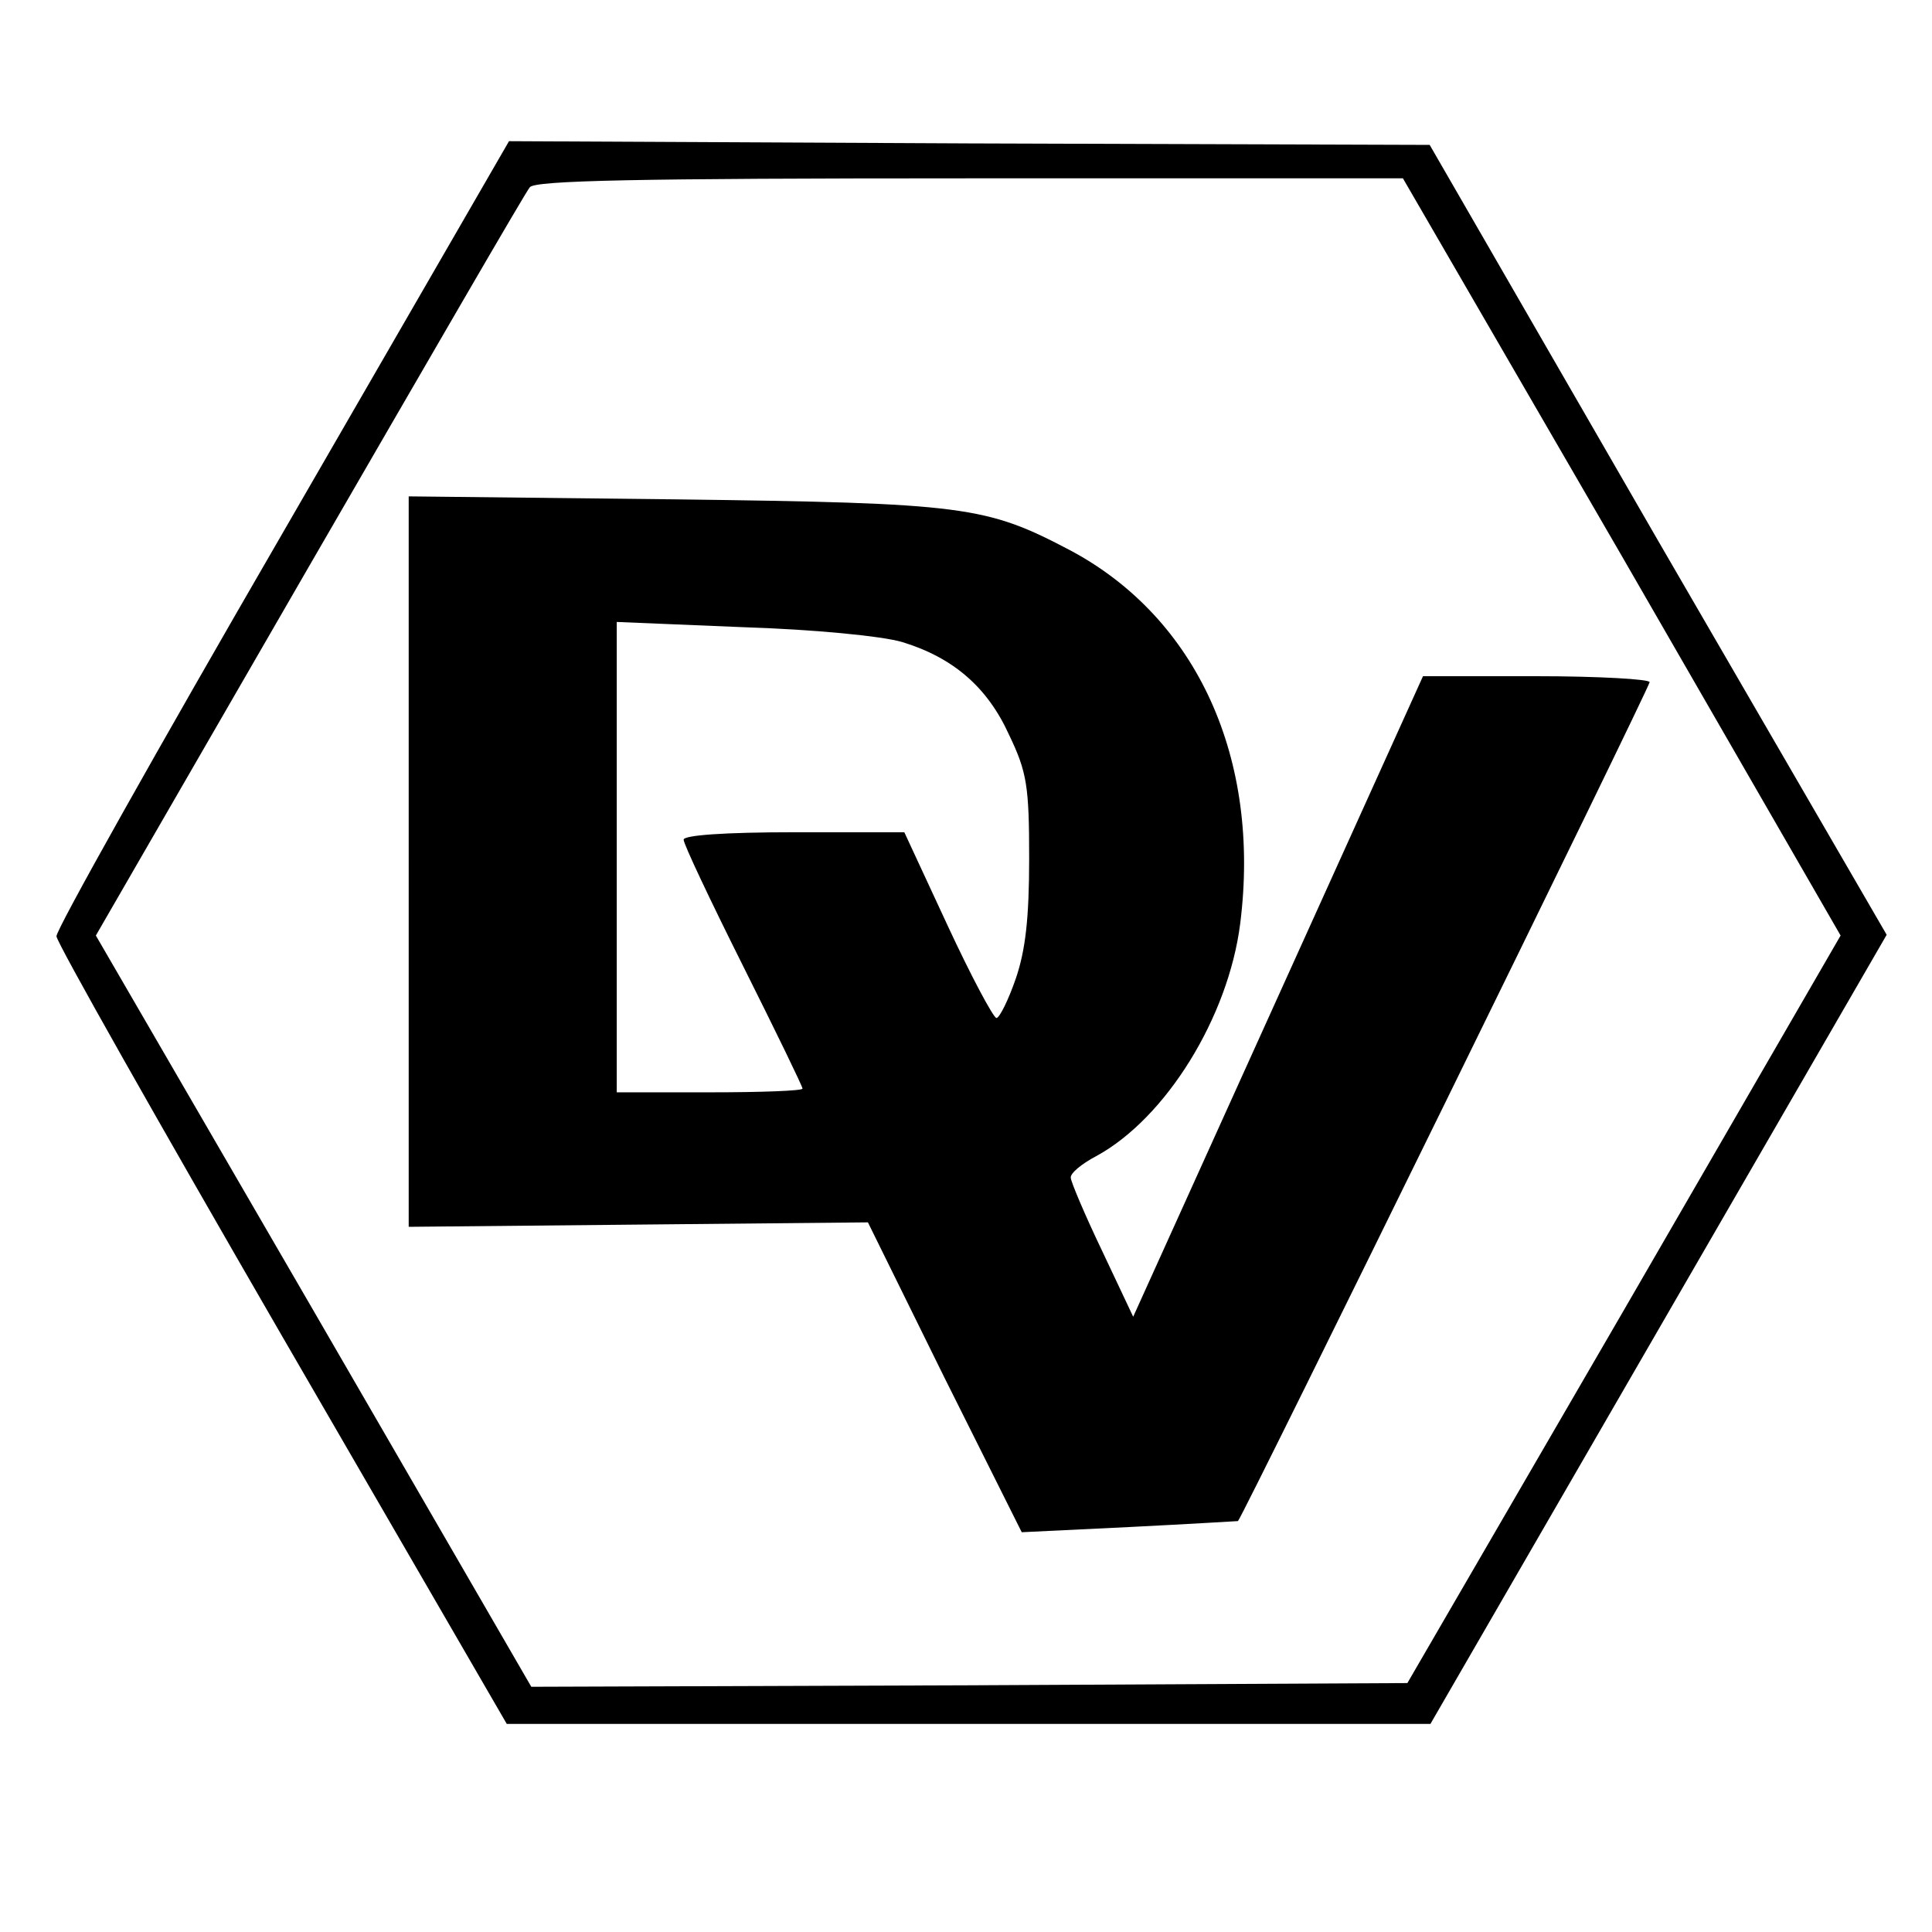
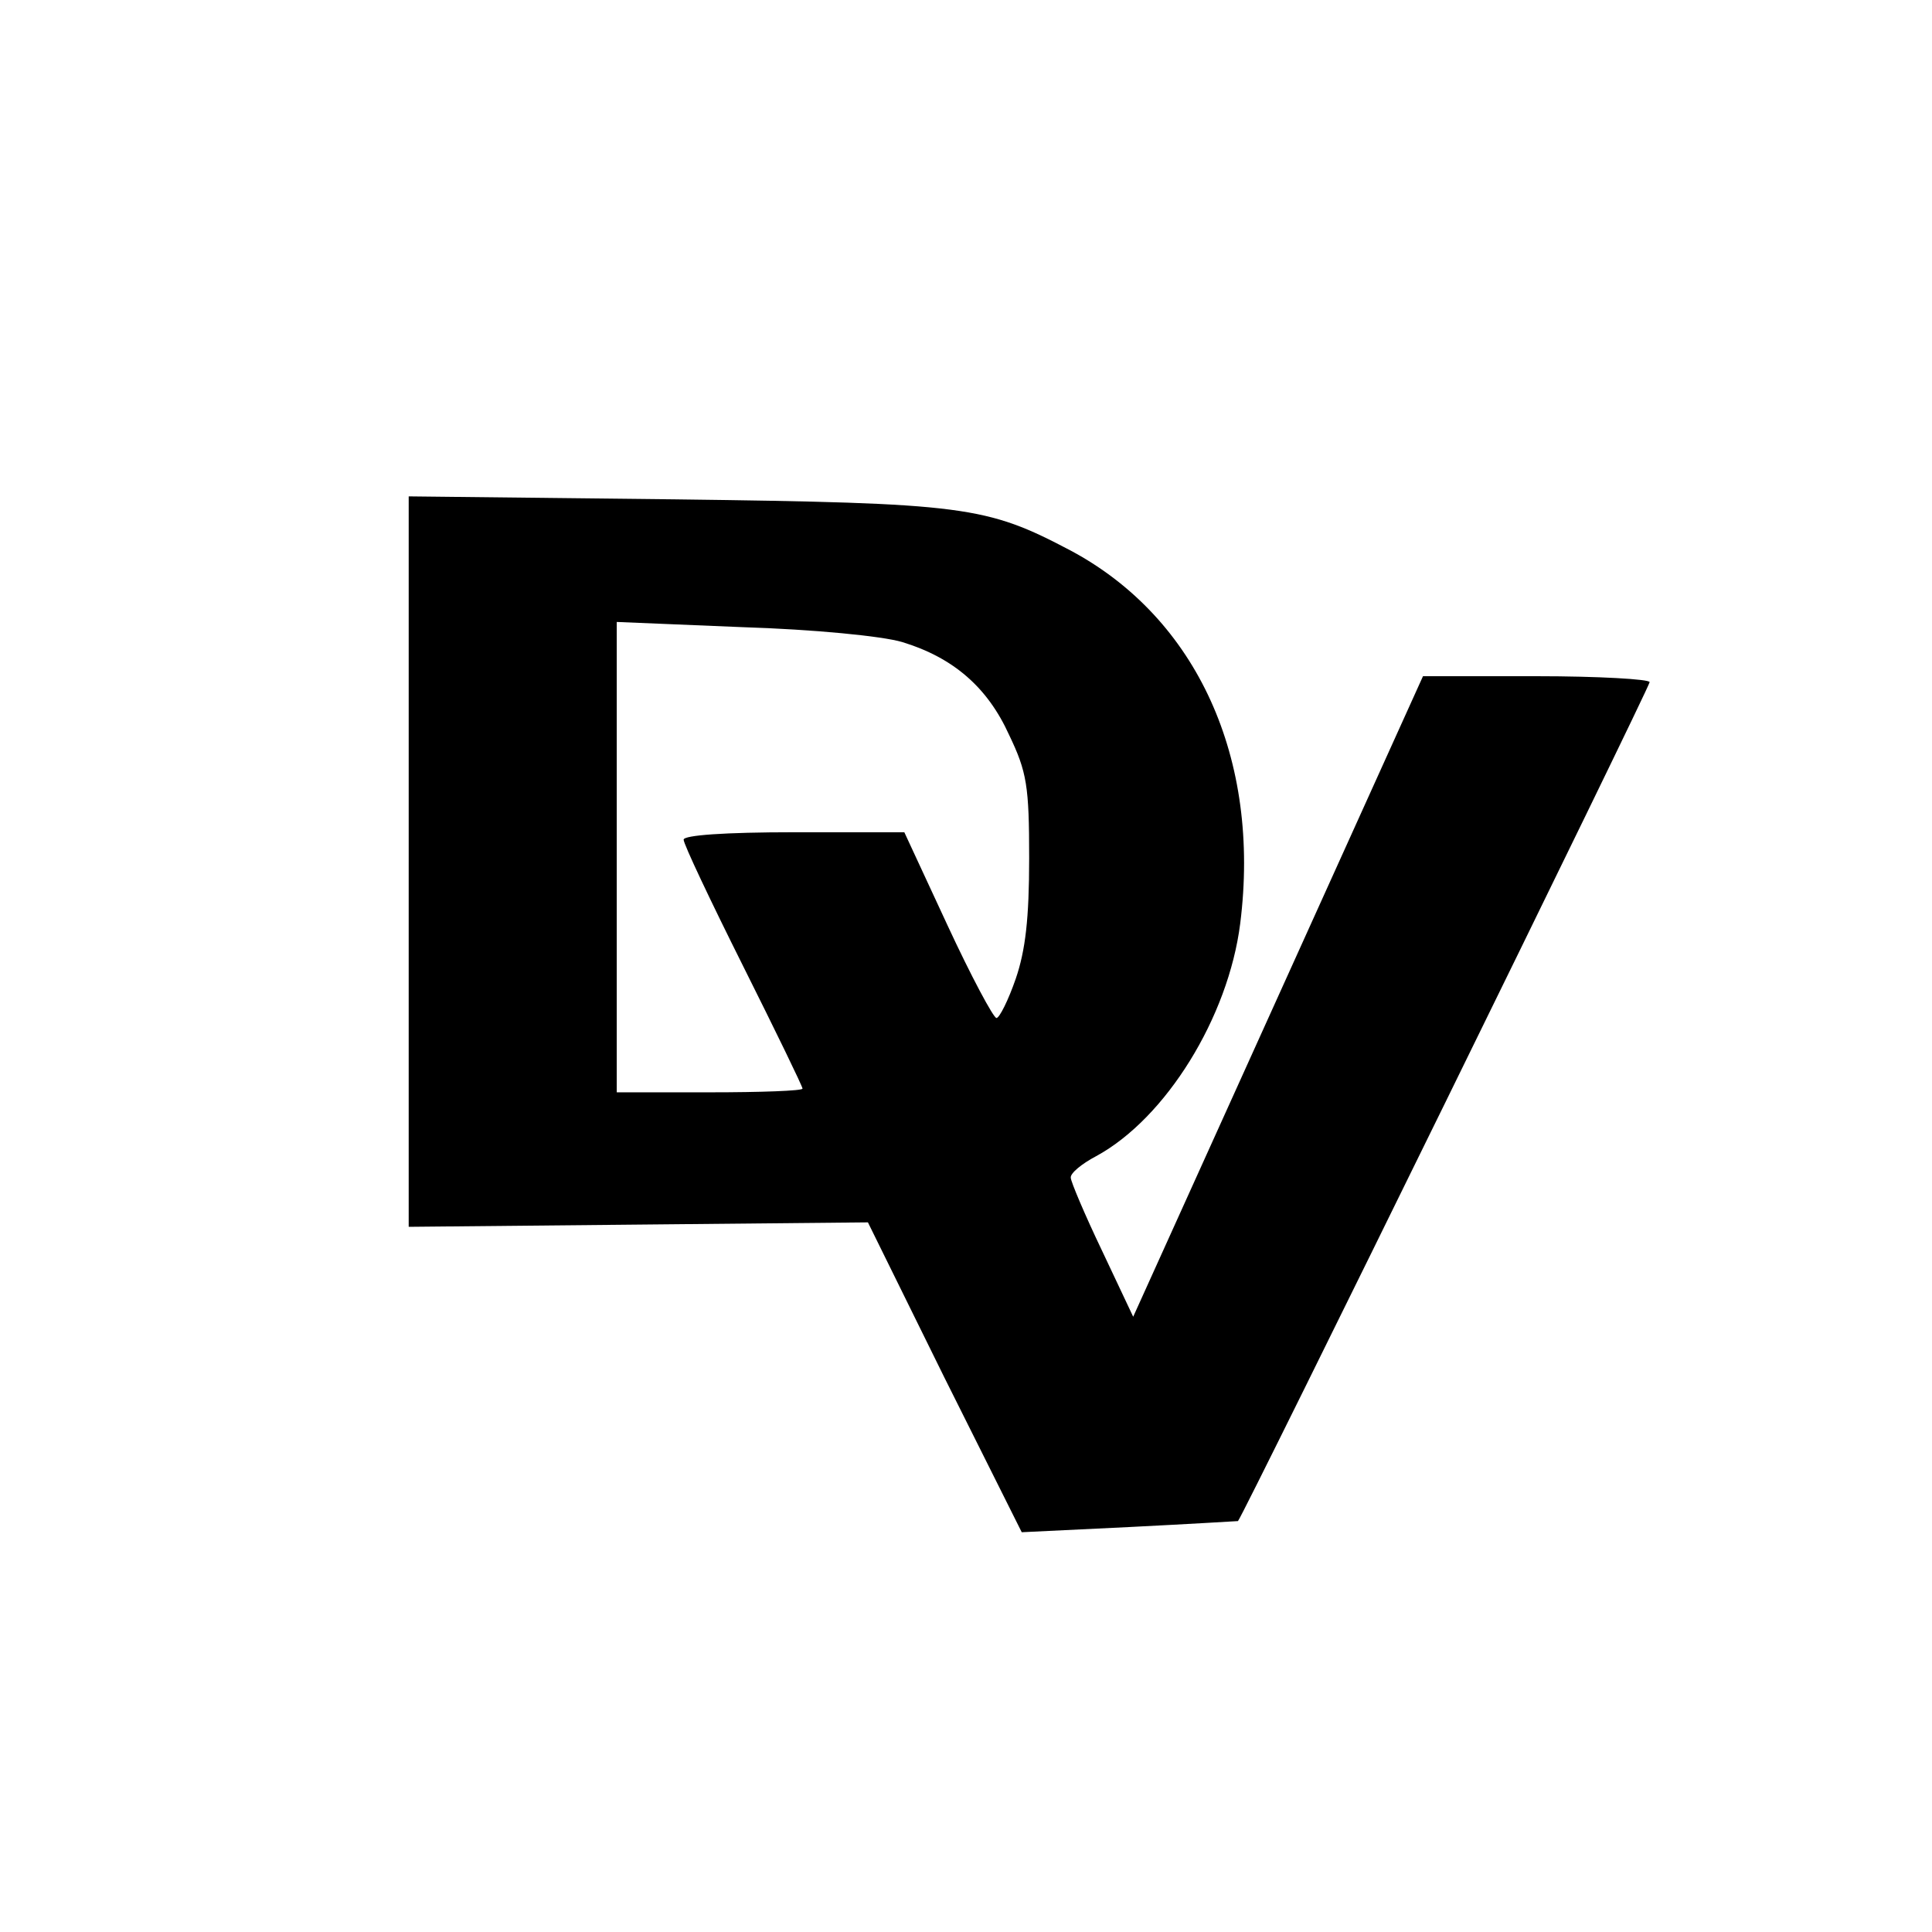
<svg xmlns="http://www.w3.org/2000/svg" version="1.0" width="260pt" height="260pt" viewBox="0 0 260 260" preserveAspectRatio="xMidYMid meet">
  <g transform="translate(0,260) scale(0.1,-0.1)" fill="#000000" stroke="none">
-     <path d="M380 1882 c-168 -290 -305 -534 -304 -542 0 -8 137 -250 303 -537 l303 -523 622 0 621 0 307 531 307 531 -308 531 -307 532 -620 2 -619 3 -305 -528z m1803 -31 l294 -510 -291 -503 -292 -503 -590 -3 -589 -2 -293 506 -293 505 287 497 c158 273 291 503 297 510 7 9 138 12 592 12 l583 0 295 -509z" />
    <path d="M550 1440 l0 -491 309 3 309 3 103 -209 104 -208 145 7 c80 4 146 8 146 8 8 9 554 1122 554 1129 0 4 -69 8 -152 8 l-153 0 -195 -431 -195 -431 -42 89 c-23 48 -42 93 -42 98 -1 6 15 19 34 29 94 51 178 187 194 313 28 222 -58 411 -228 502 -114 60 -141 64 -533 69 l-358 4 0 -492z m664 296 c69 -21 115 -61 144 -125 24 -50 27 -69 27 -166 0 -81 -5 -124 -18 -162 -10 -29 -22 -53 -26 -53 -4 0 -34 56 -66 125 l-58 125 -148 0 c-94 0 -149 -4 -149 -10 0 -6 36 -82 80 -170 44 -88 80 -162 80 -165 0 -3 -56 -5 -125 -5 l-125 0 0 317 0 316 169 -7 c96 -3 188 -12 215 -20z" />
  </g>
</svg>